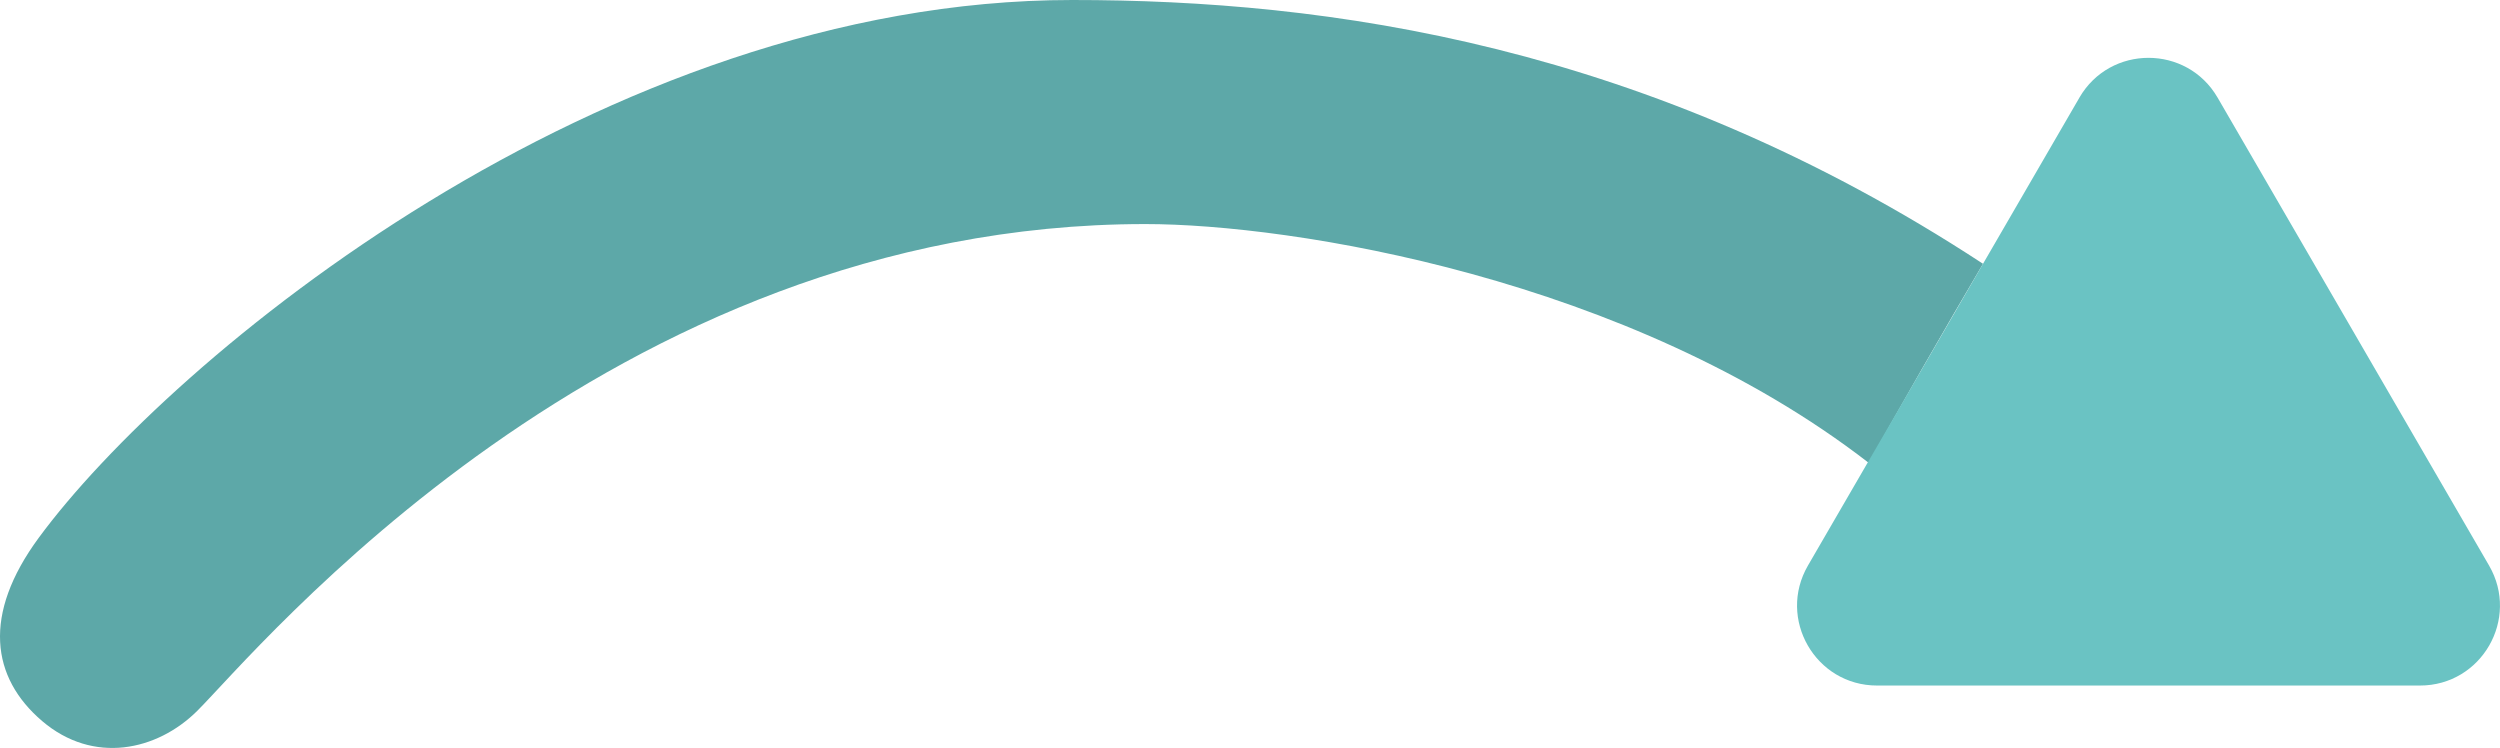
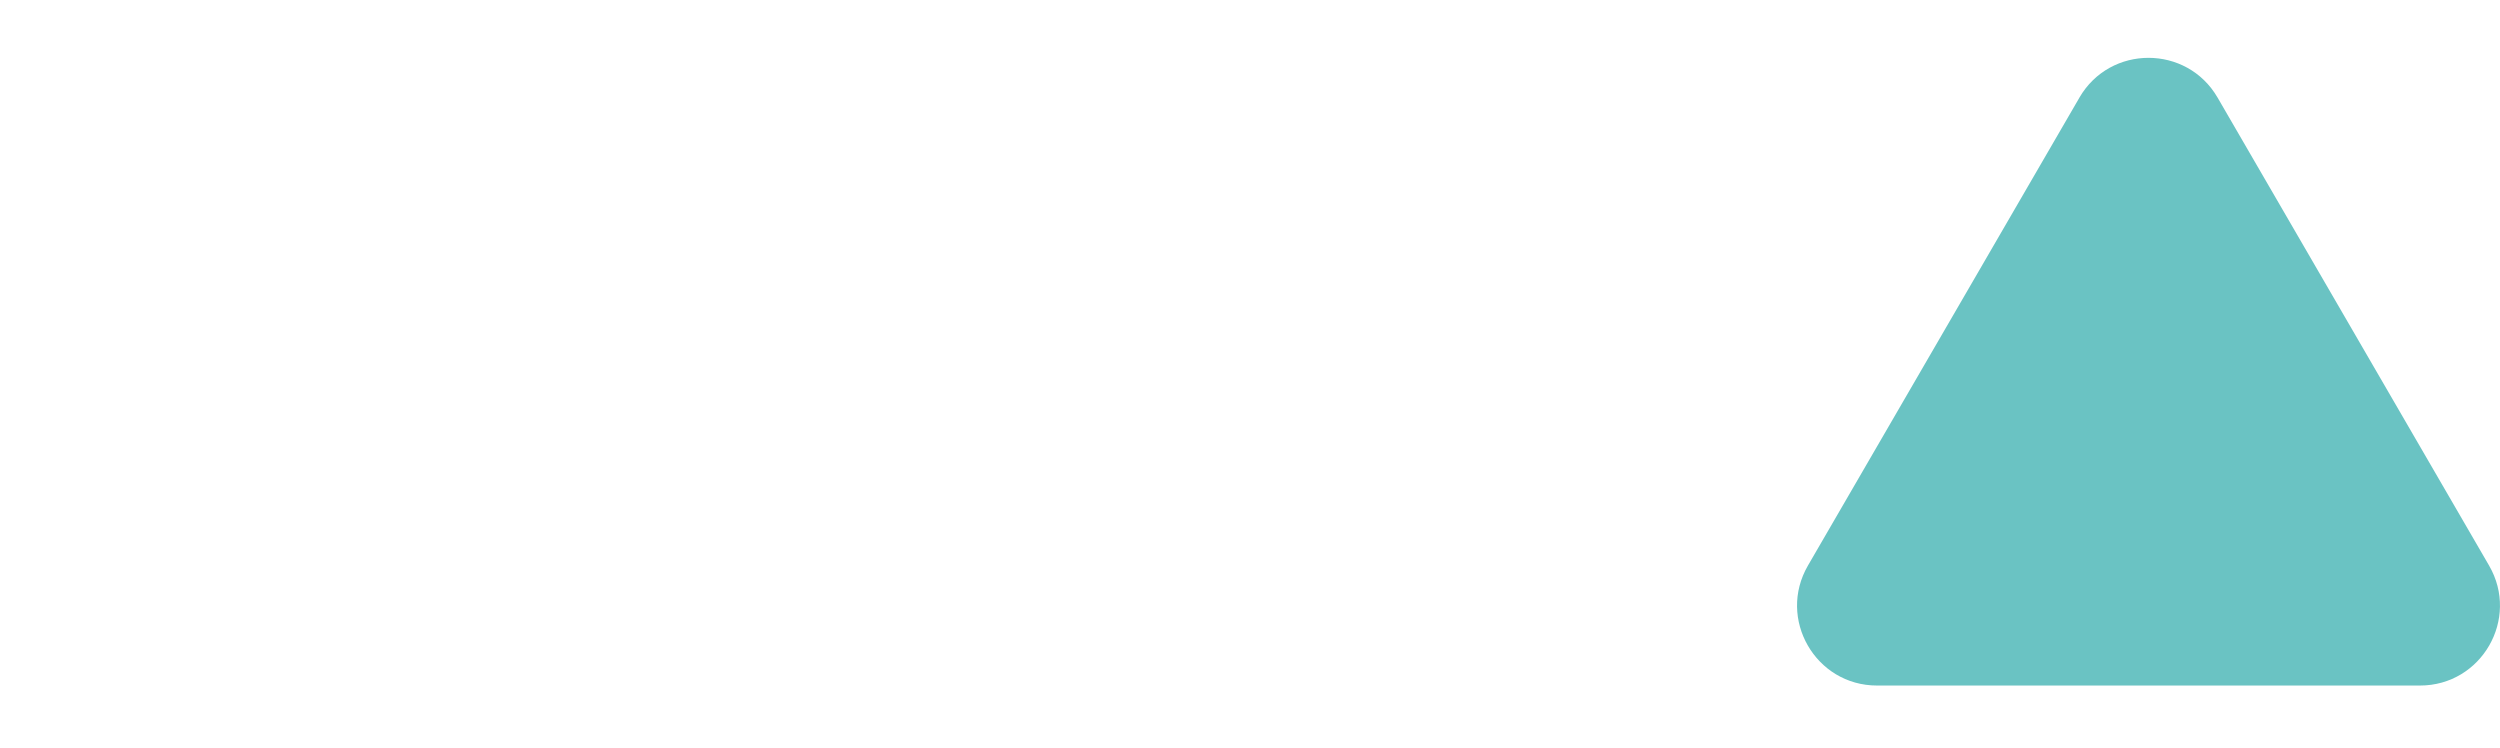
<svg xmlns="http://www.w3.org/2000/svg" viewBox="0 0 1668.17 499.09" id="Layer_1">
  <defs>
    <style>
      .cls-1 {
        fill: #5da8a8;
      }

      .cls-2 {
        fill: #6ac3c3;
      }
    </style>
  </defs>
-   <path d="M1247.03,308.92c-159.9-123.78-385.79-159.41-482.71-159.41-359.19,0-593.13,285.52-632.76,324.88-26.72,26.53-69.2,35.95-103.43,6.75-34-29-40-71-2.32-122.23C114,239.01,402.13,0,715.42,0c170.23,0,383.71,29.14,607.79,176.02-23.64,40.04-59.36,102.33-76.18,132.9Z" class="cls-1" />
  <path d="M1387.53,65.15l-181.14,312.22c-20.62,35.54,5.02,80.07,46.11,80.07h362.27c41.09,0,66.73-44.52,46.11-80.07l-181.14-312.22c-20.54-35.41-71.68-35.41-92.23,0Z" class="cls-2" />
</svg>